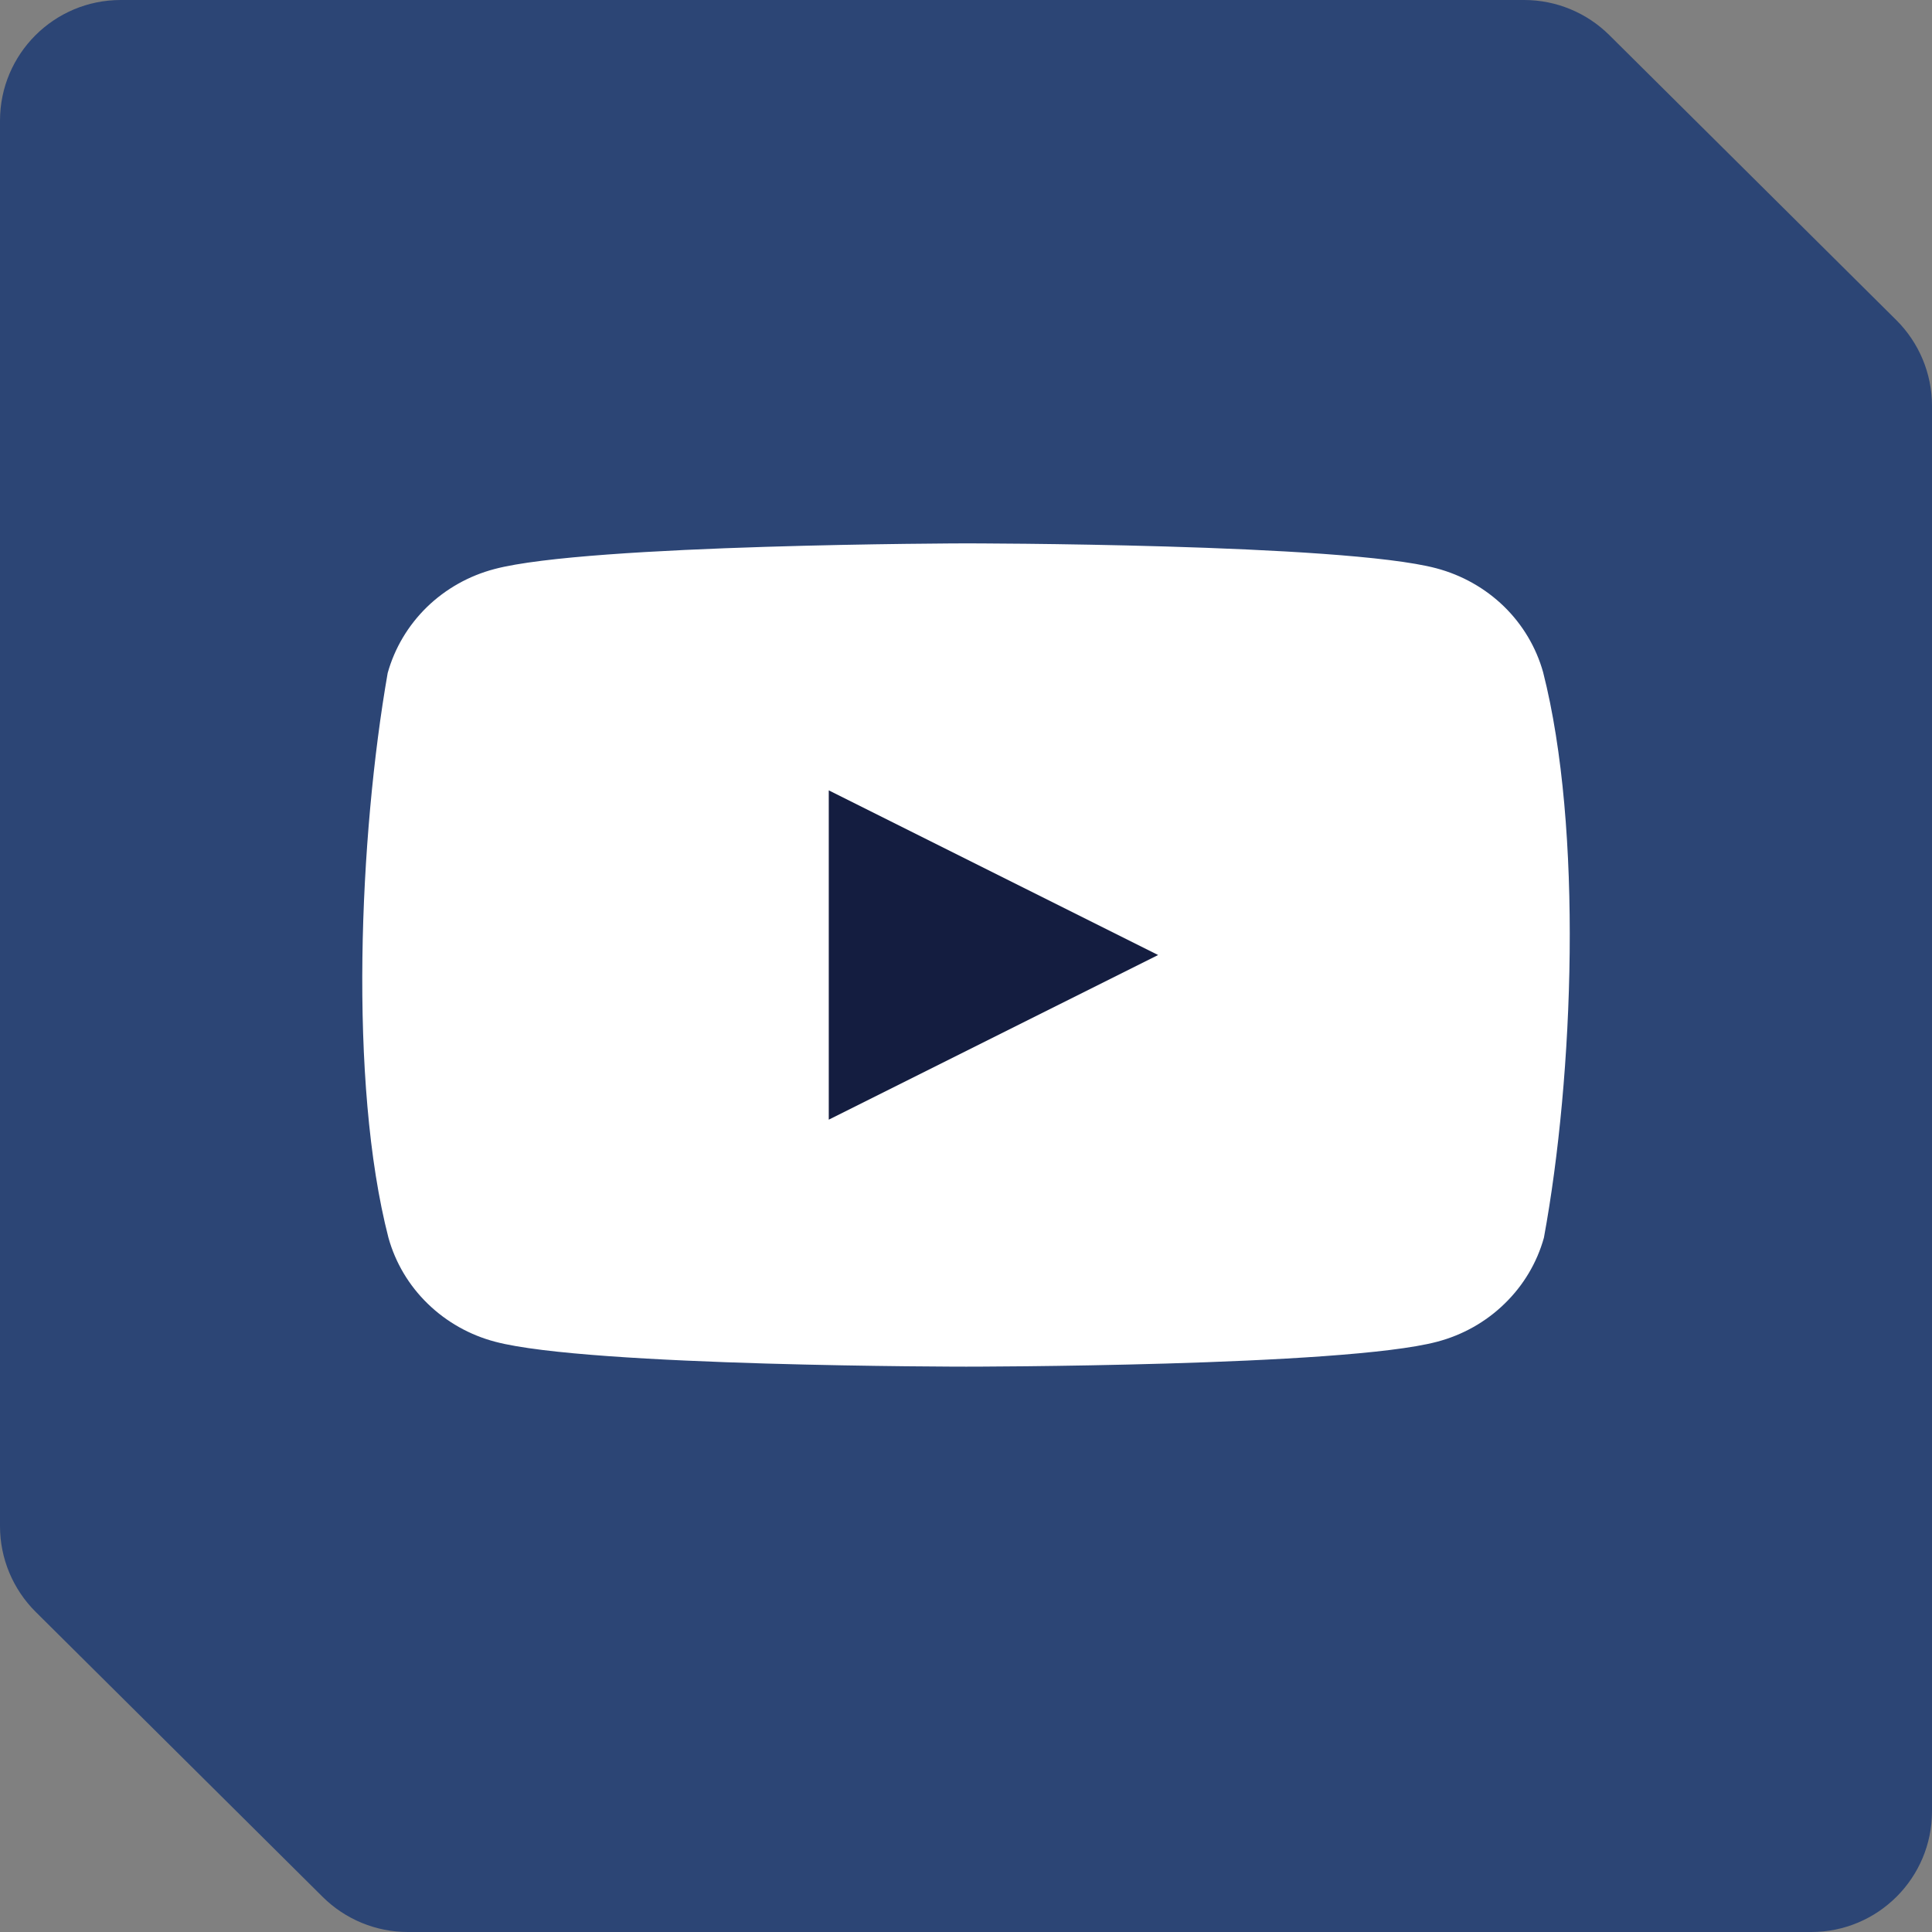
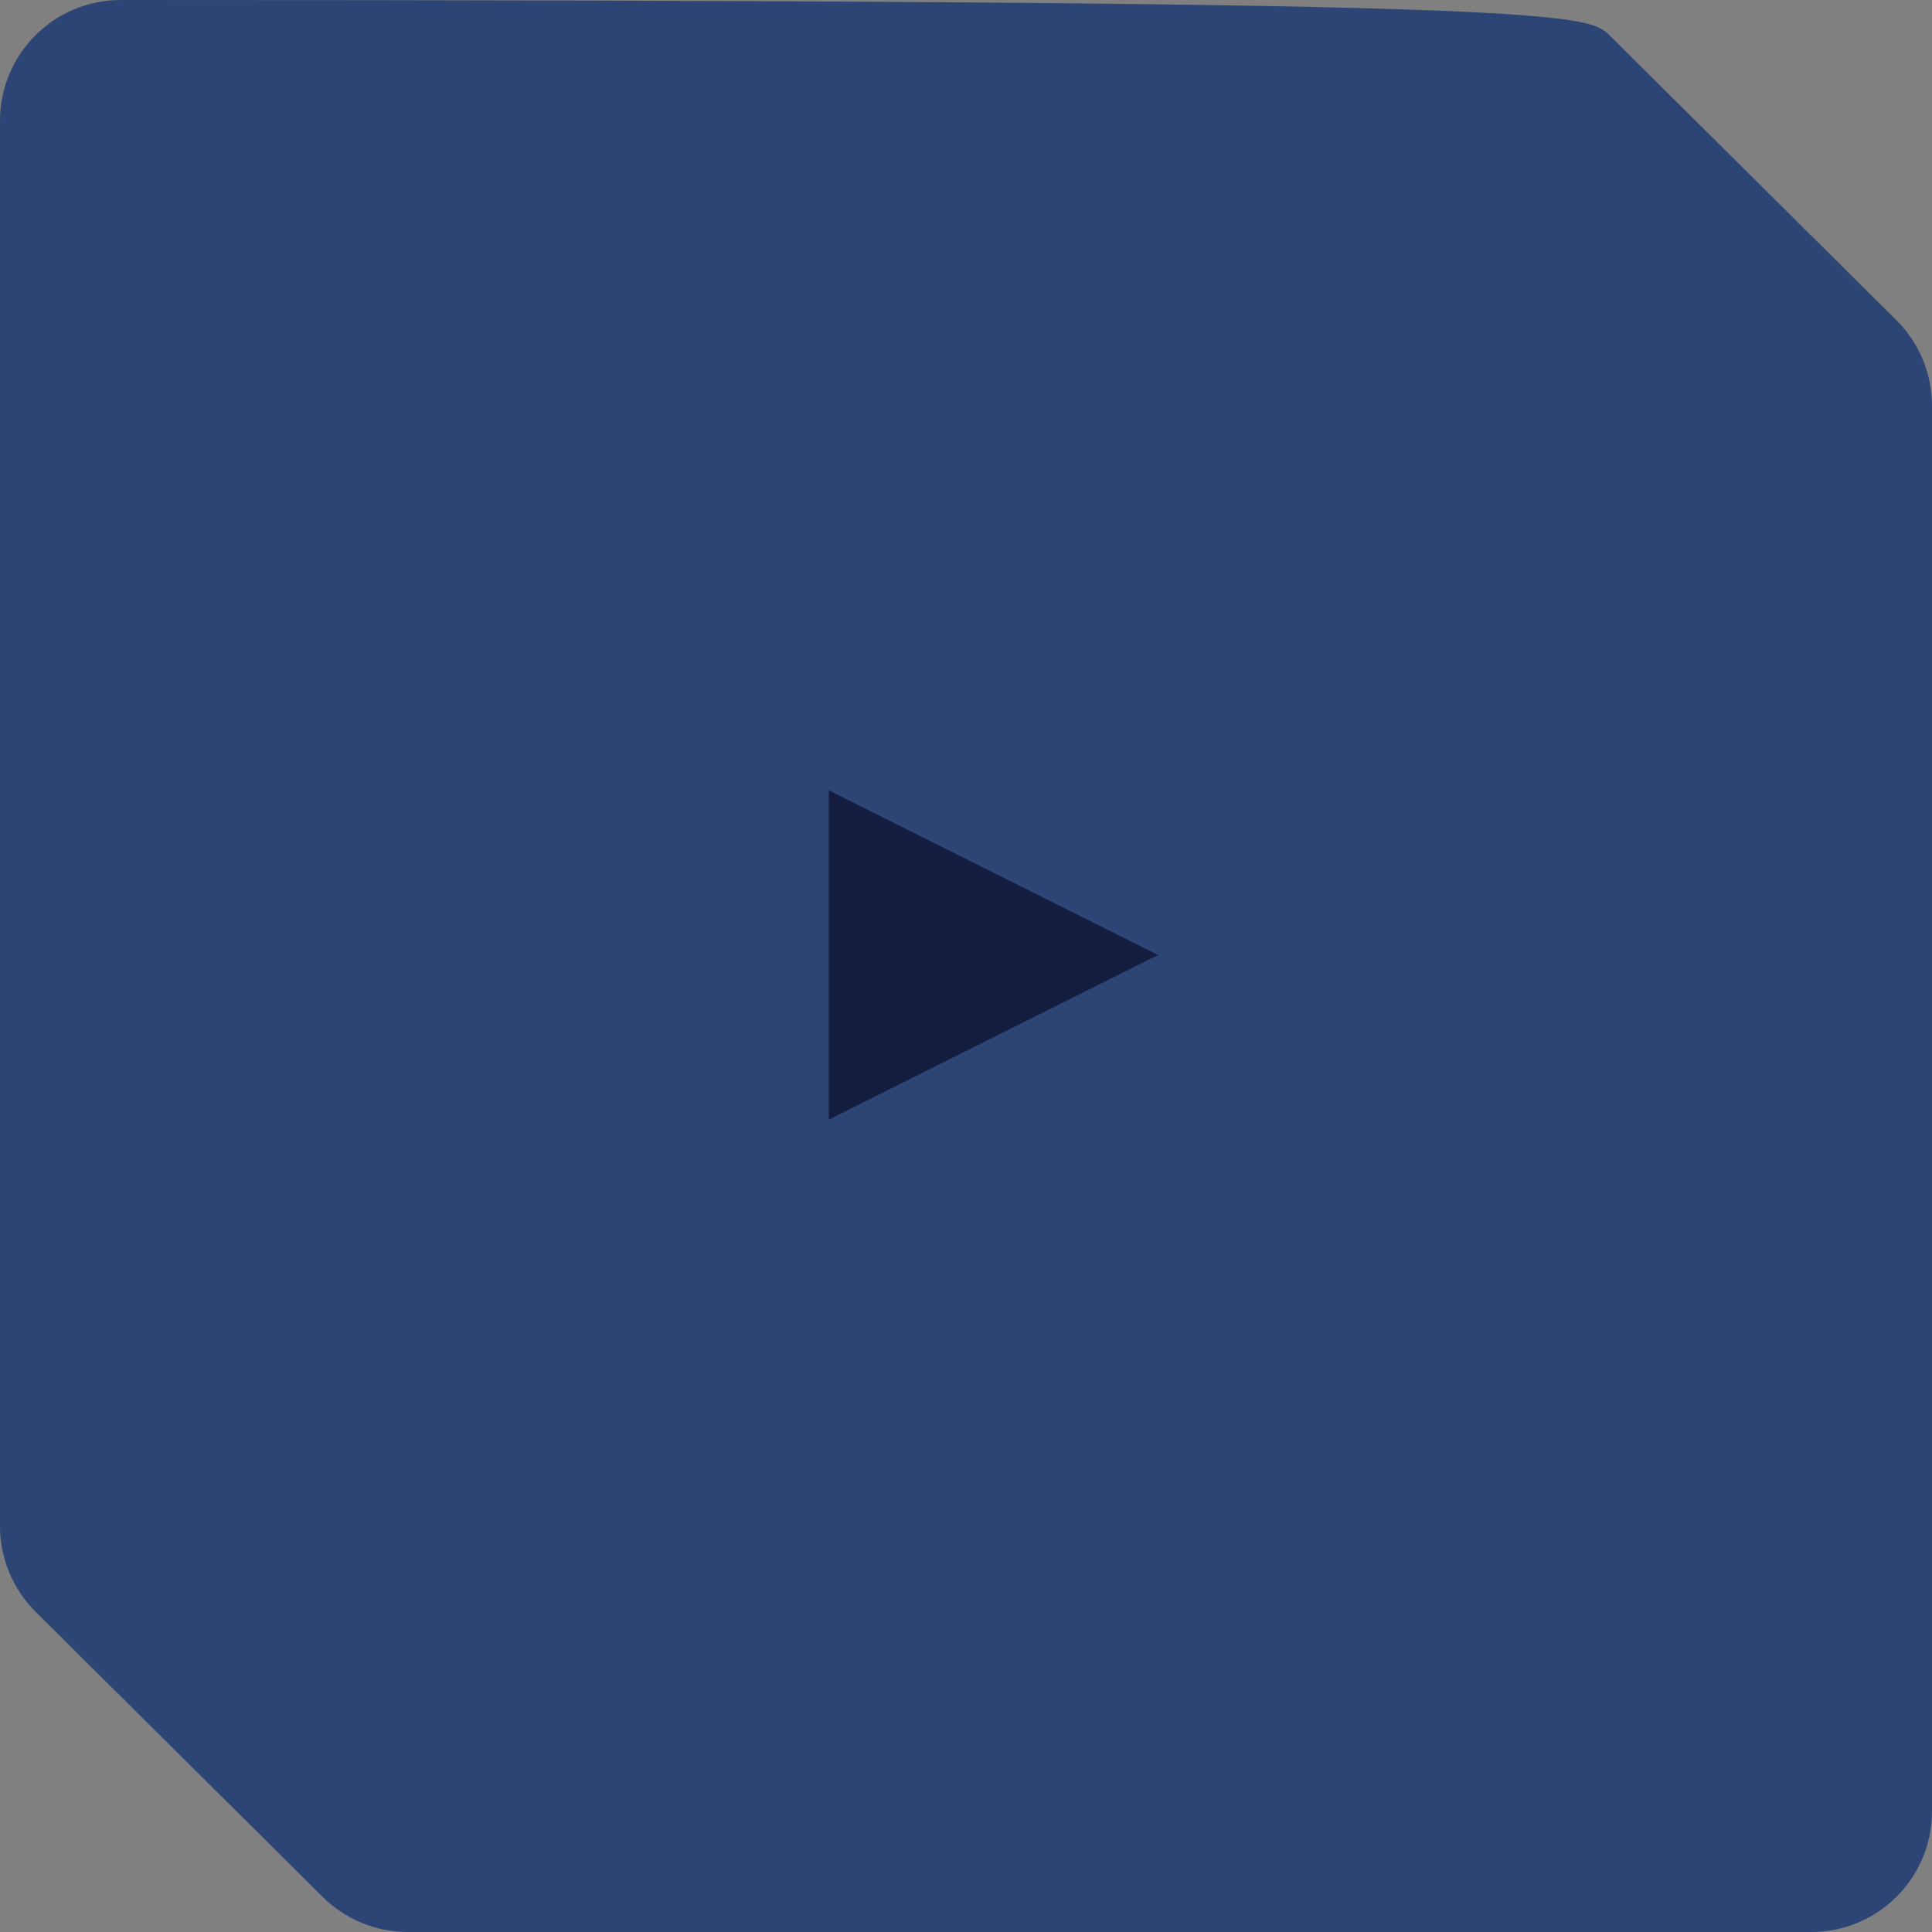
<svg xmlns="http://www.w3.org/2000/svg" width="32" height="32" viewBox="0 0 32 32" fill="none">
  <rect x="0" y="0" width="32" height="32" fill="#808080" stroke="none" />
-   <path d="M0 2C0 0.895 0.895 0 2 0H25.245C25.773 0 26.28 0.209 26.655 0.581L31.409 5.302C31.787 5.678 32 6.189 32 6.721V30C32 31.105 31.105 32 30 32H6.755C6.227 32 5.72 31.791 5.345 31.419L0.591 26.698C0.213 26.322 0 25.811 0 25.279V2Z" fill="#2C4575" />
-   <path d="M25.559 11.135C25.444 10.723 25.22 10.346 24.91 10.044C24.599 9.742 24.212 9.524 23.788 9.412C22.236 9 15.99 9 15.99 9C15.99 9 9.743 9.012 8.191 9.425C7.767 9.536 7.381 9.754 7.07 10.056C6.76 10.359 6.536 10.735 6.421 11.148C5.952 13.833 5.77 17.924 6.434 20.501C6.549 20.914 6.772 21.29 7.083 21.592C7.394 21.895 7.78 22.113 8.204 22.224C9.756 22.636 16.003 22.636 16.003 22.636C16.003 22.636 22.249 22.636 23.801 22.224C24.225 22.113 24.612 21.895 24.922 21.592C25.233 21.29 25.457 20.914 25.572 20.501C26.067 17.812 26.219 13.724 25.559 11.135Z" fill="white" />
+   <path d="M0 2C0 0.895 0.895 0 2 0C25.773 0 26.28 0.209 26.655 0.581L31.409 5.302C31.787 5.678 32 6.189 32 6.721V30C32 31.105 31.105 32 30 32H6.755C6.227 32 5.72 31.791 5.345 31.419L0.591 26.698C0.213 26.322 0 25.811 0 25.279V2Z" fill="#2C4575" />
  <path d="M13.727 18.545L19.182 15.818L13.727 13.091V18.545Z" fill="#141D40" />
</svg>